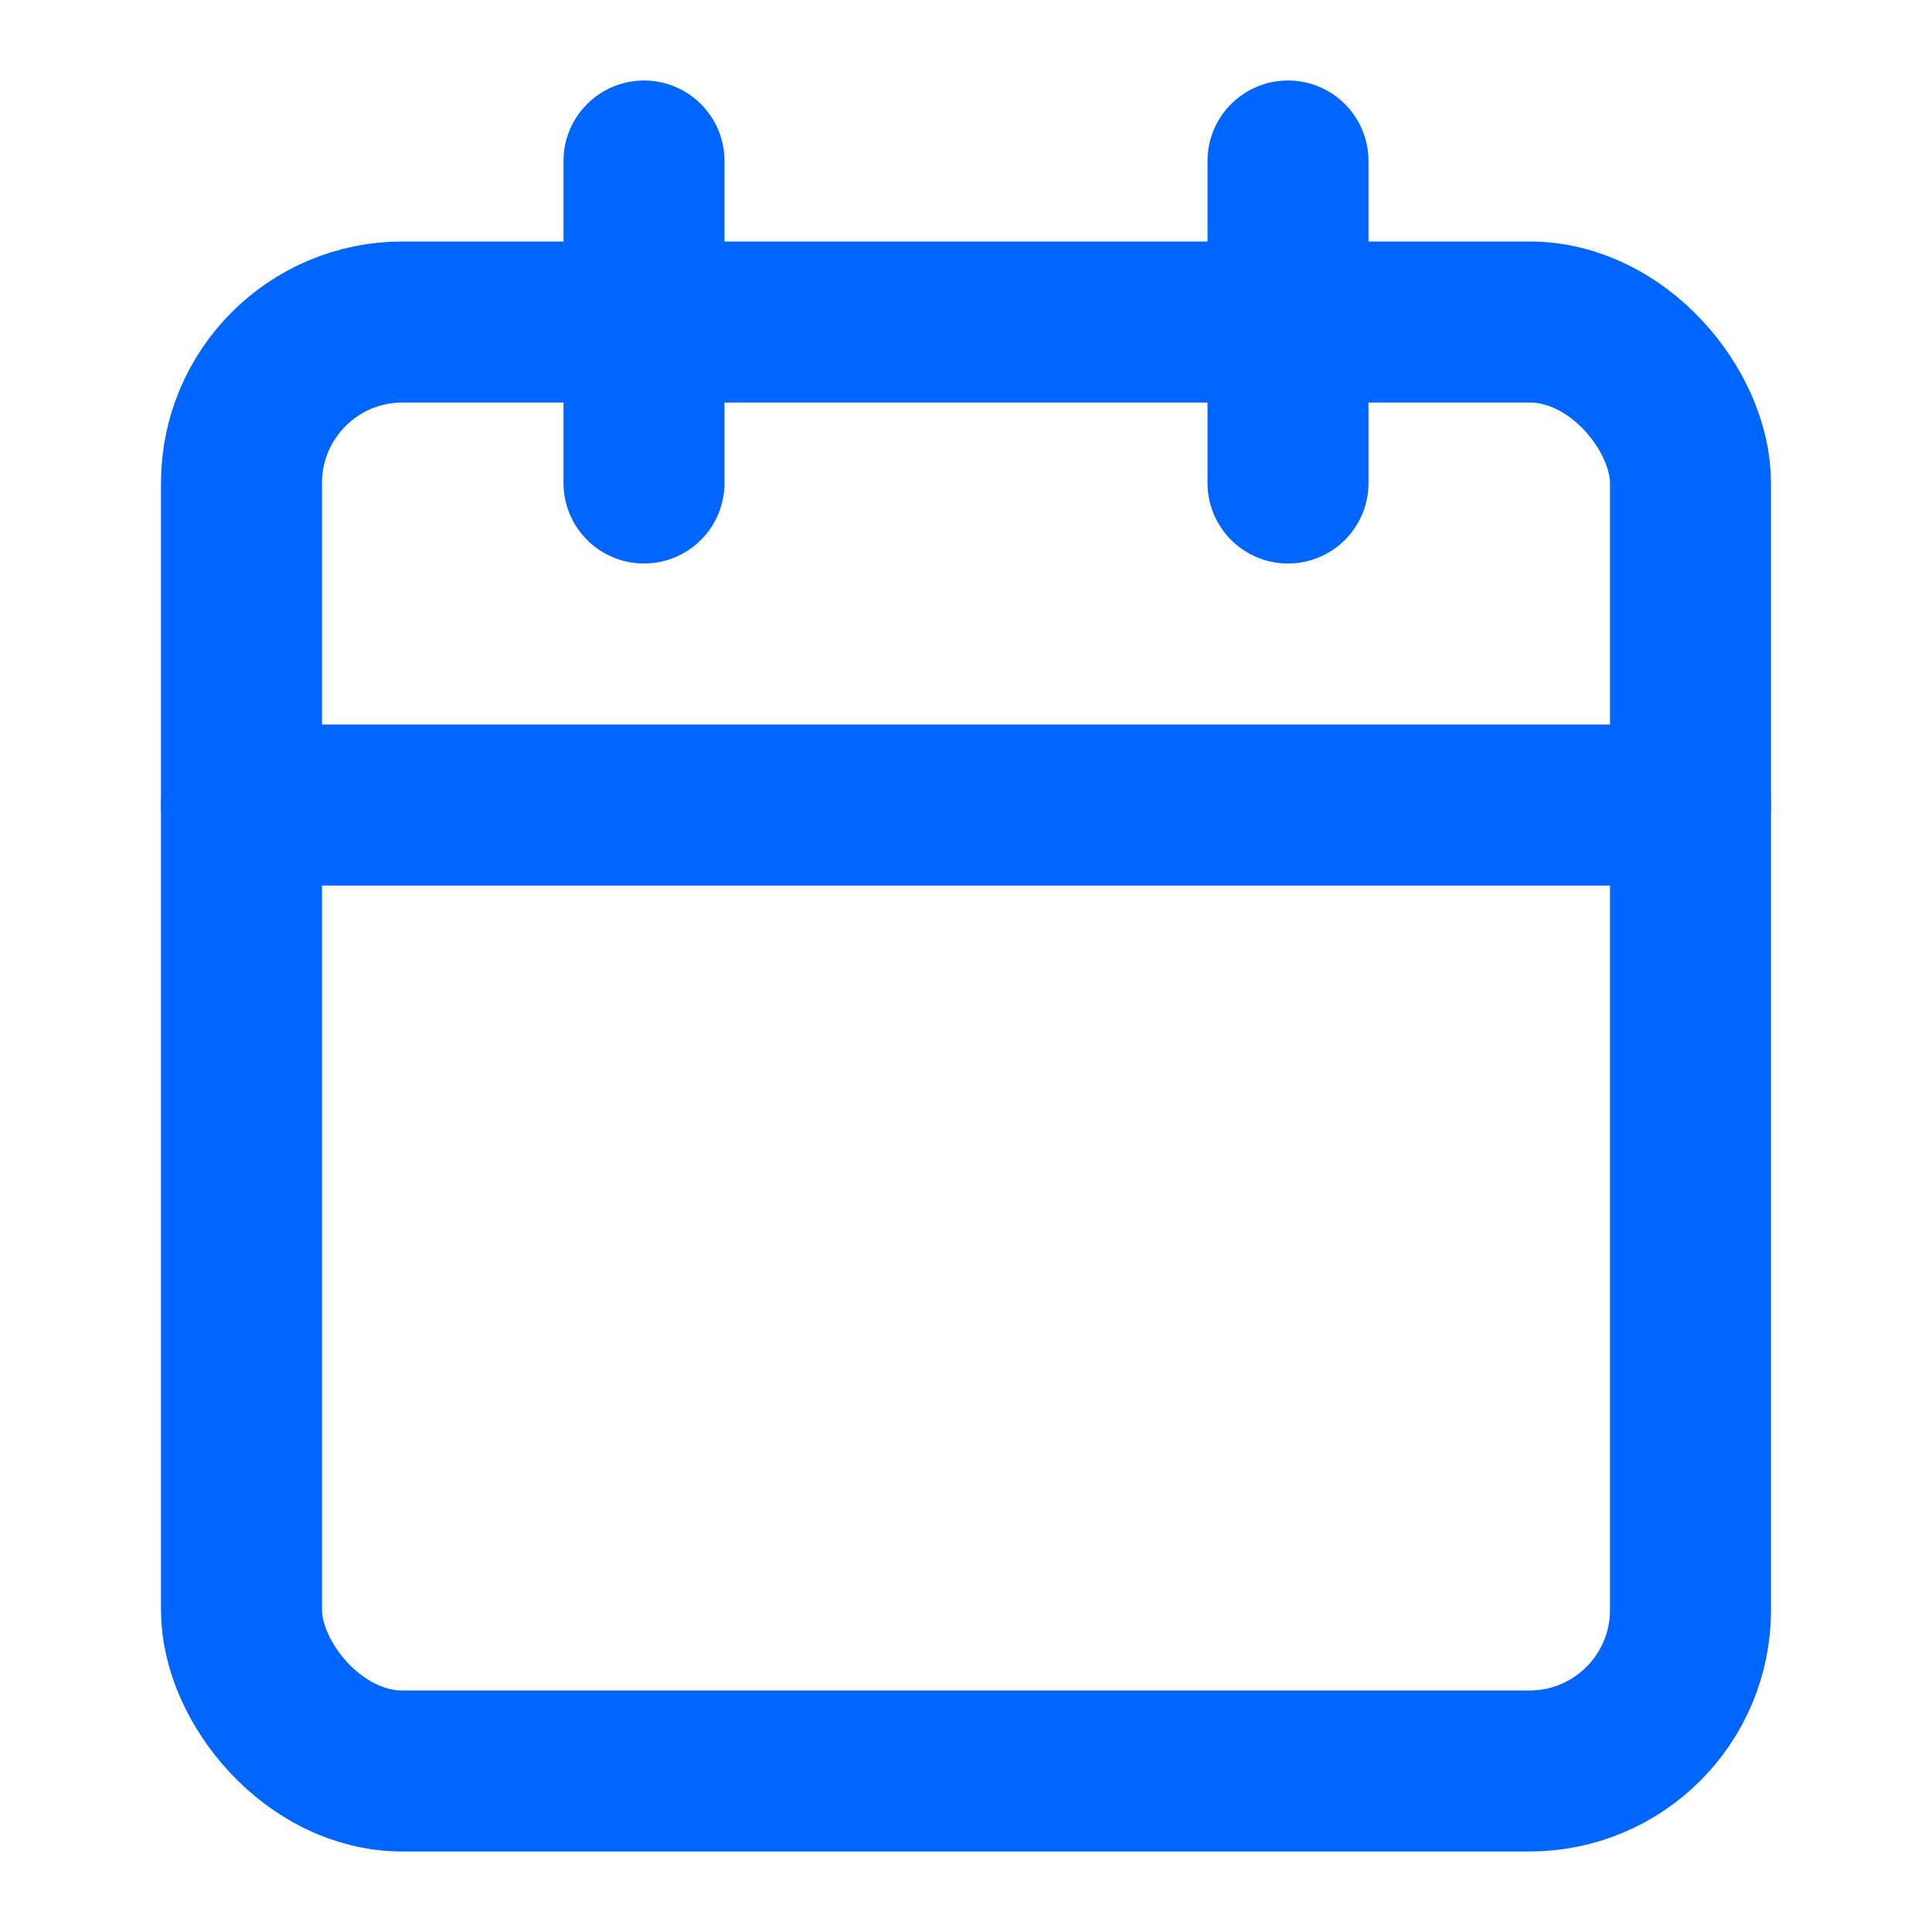
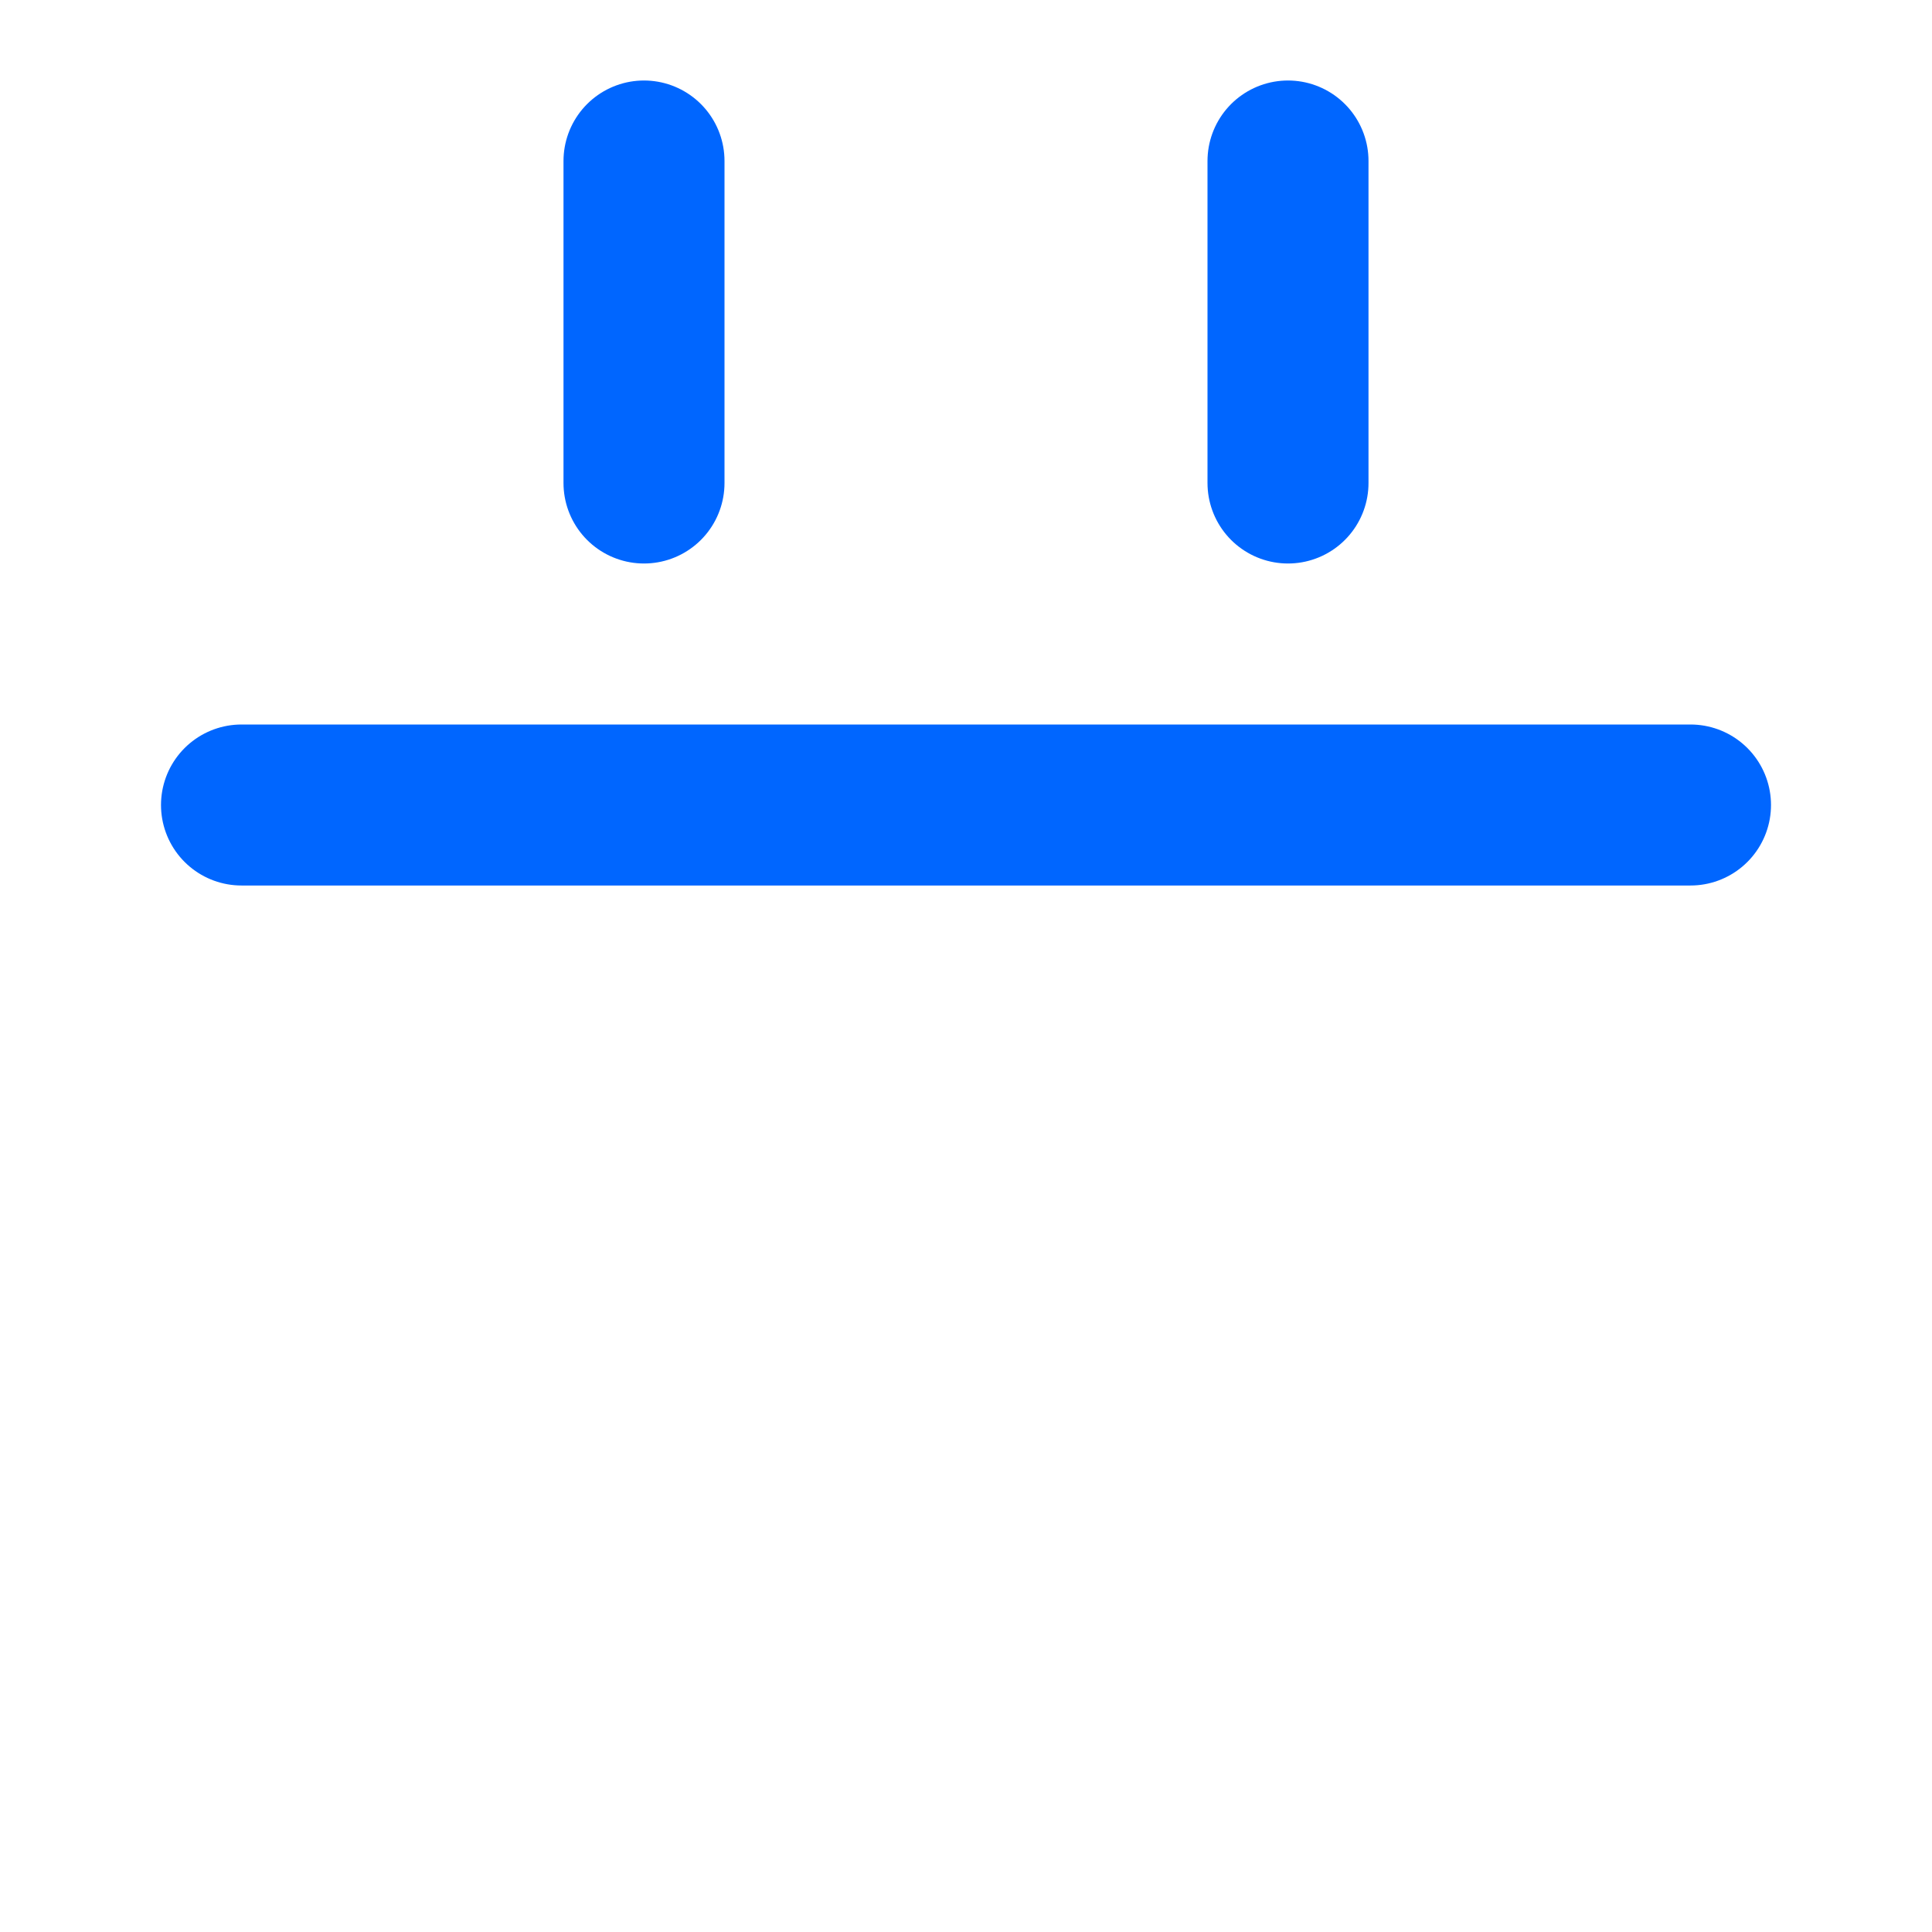
<svg xmlns="http://www.w3.org/2000/svg" width="24" height="24" viewBox="0 0 24 24" fill="none" stroke="#0066ff" stroke-width="2" stroke-linecap="round" stroke-linejoin="round" class="lucide lucide-calendar-icon lucide-calendar">
  <path d="M8 2v4" />
  <path d="M16 2v4" />
-   <rect width="18" height="18" x="3" y="4" rx="2" />
  <path d="M3 10h18" />
</svg>